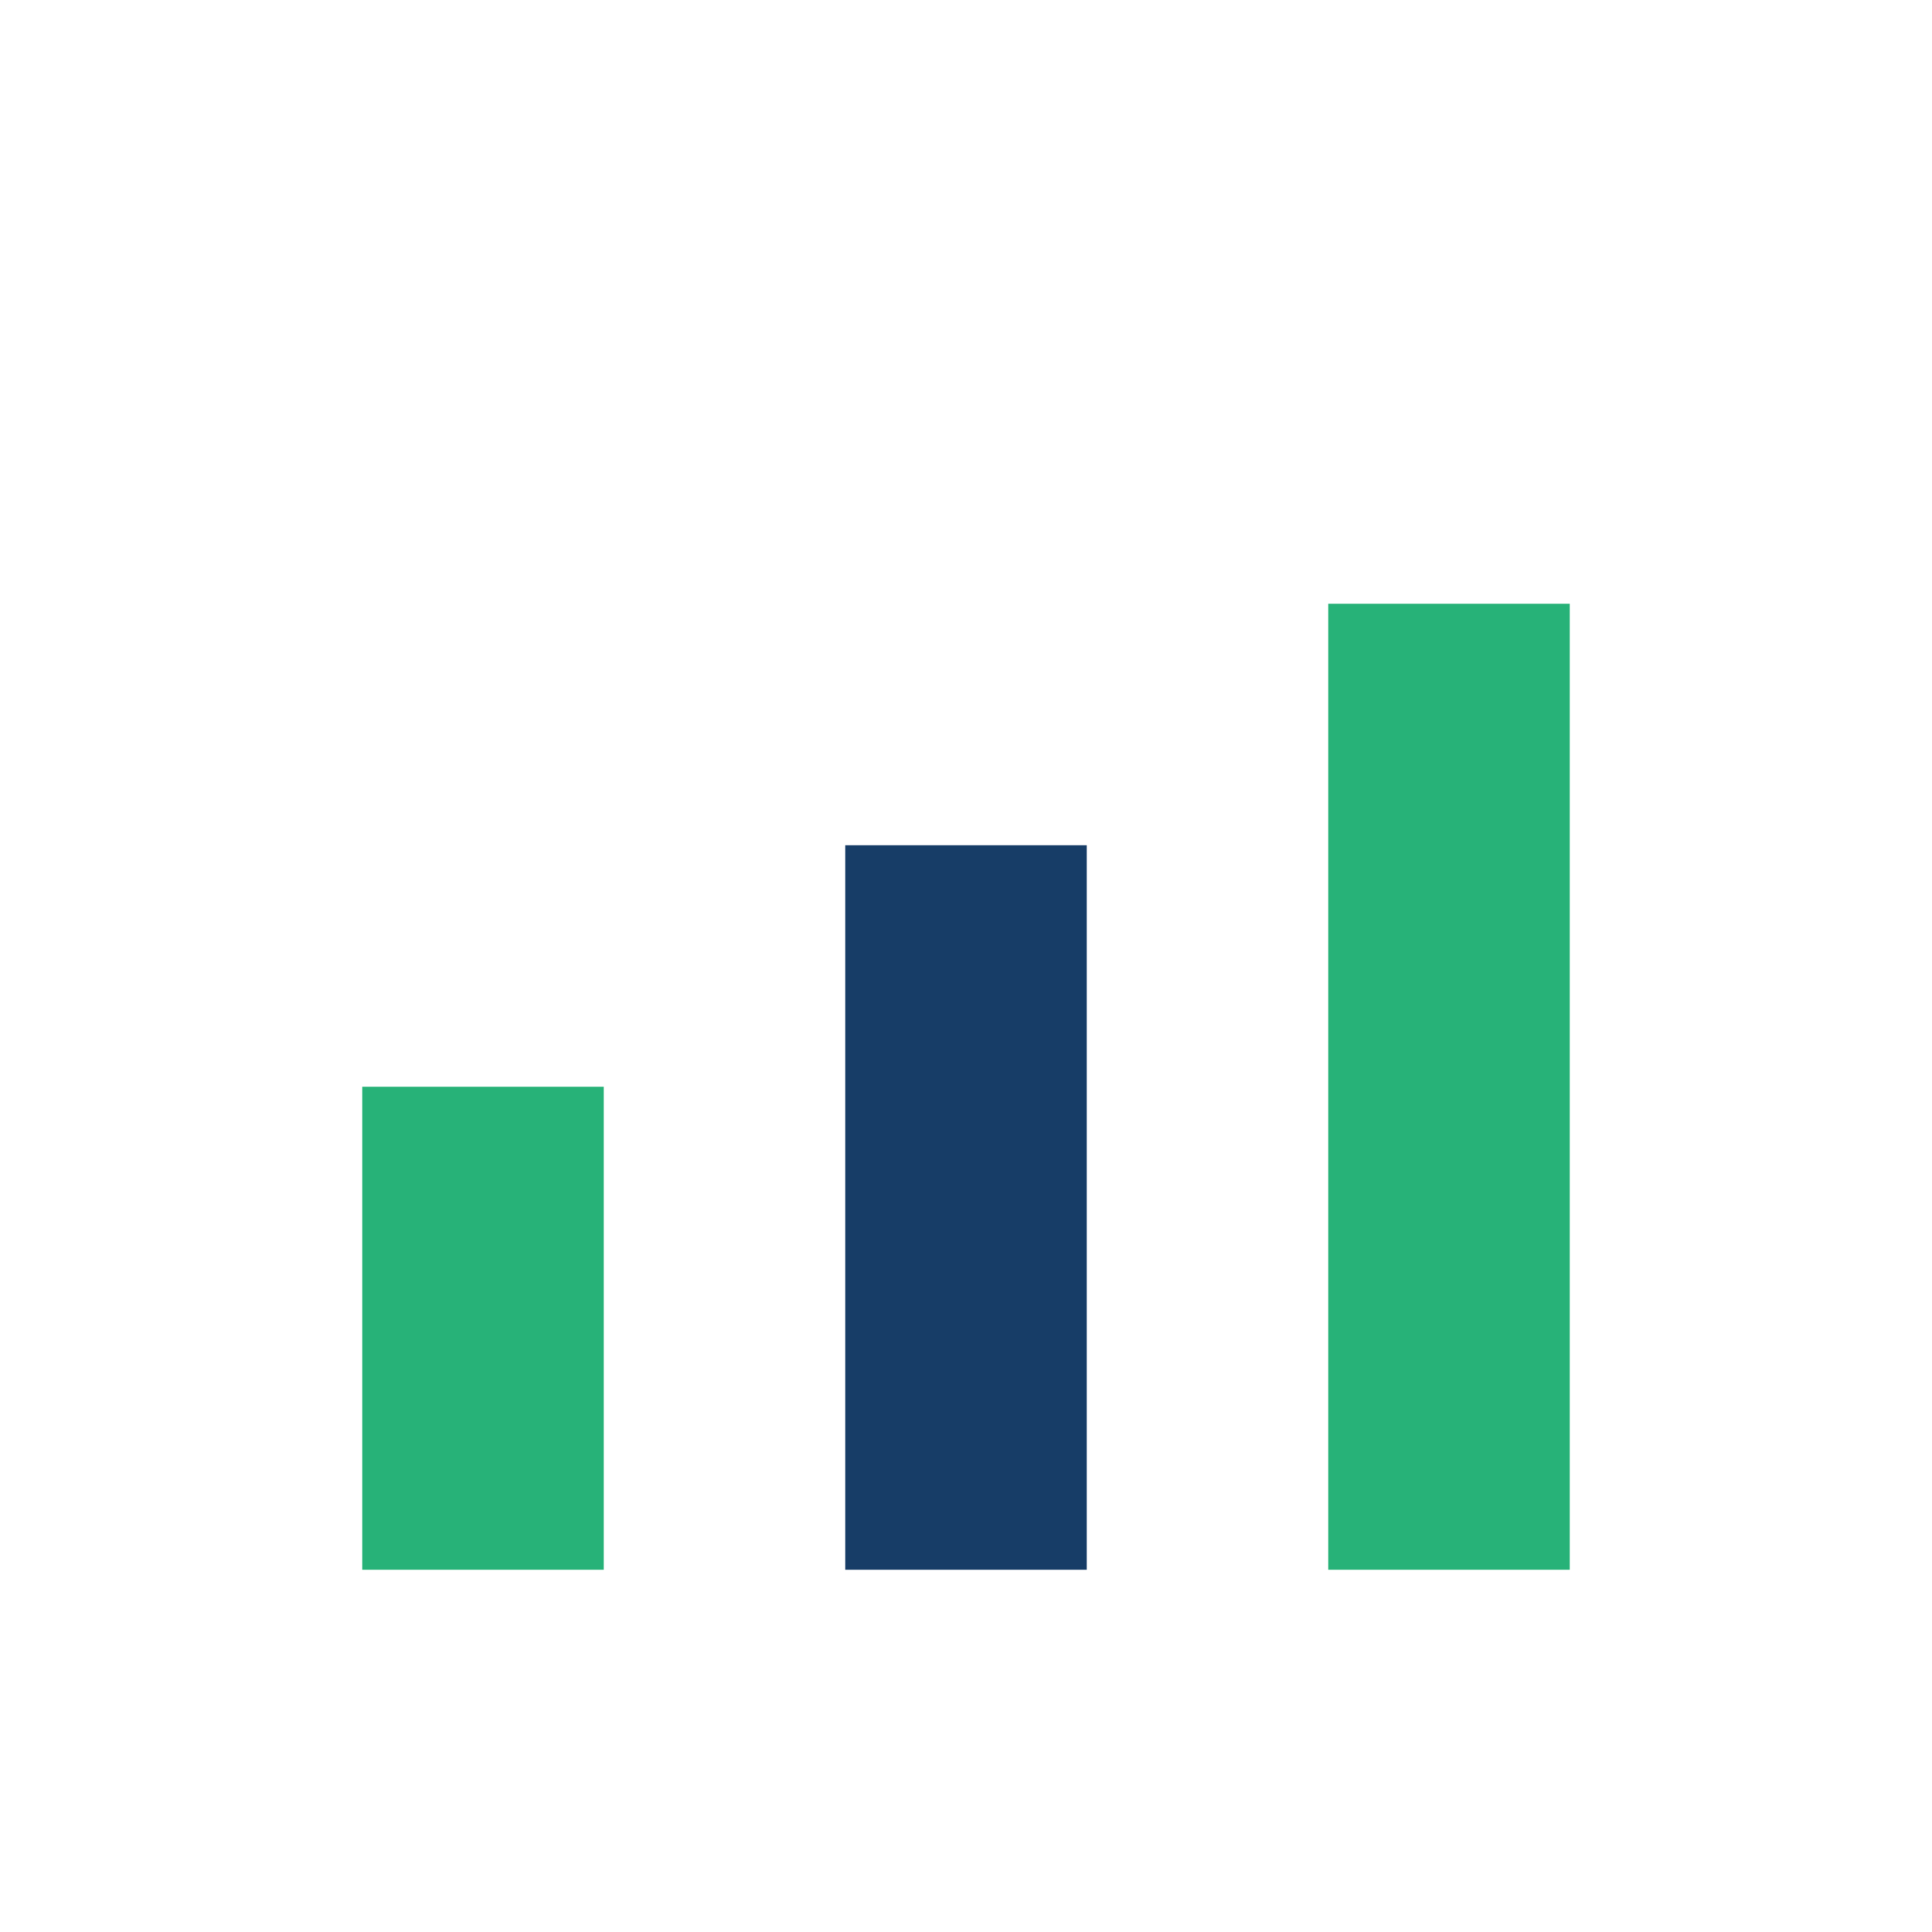
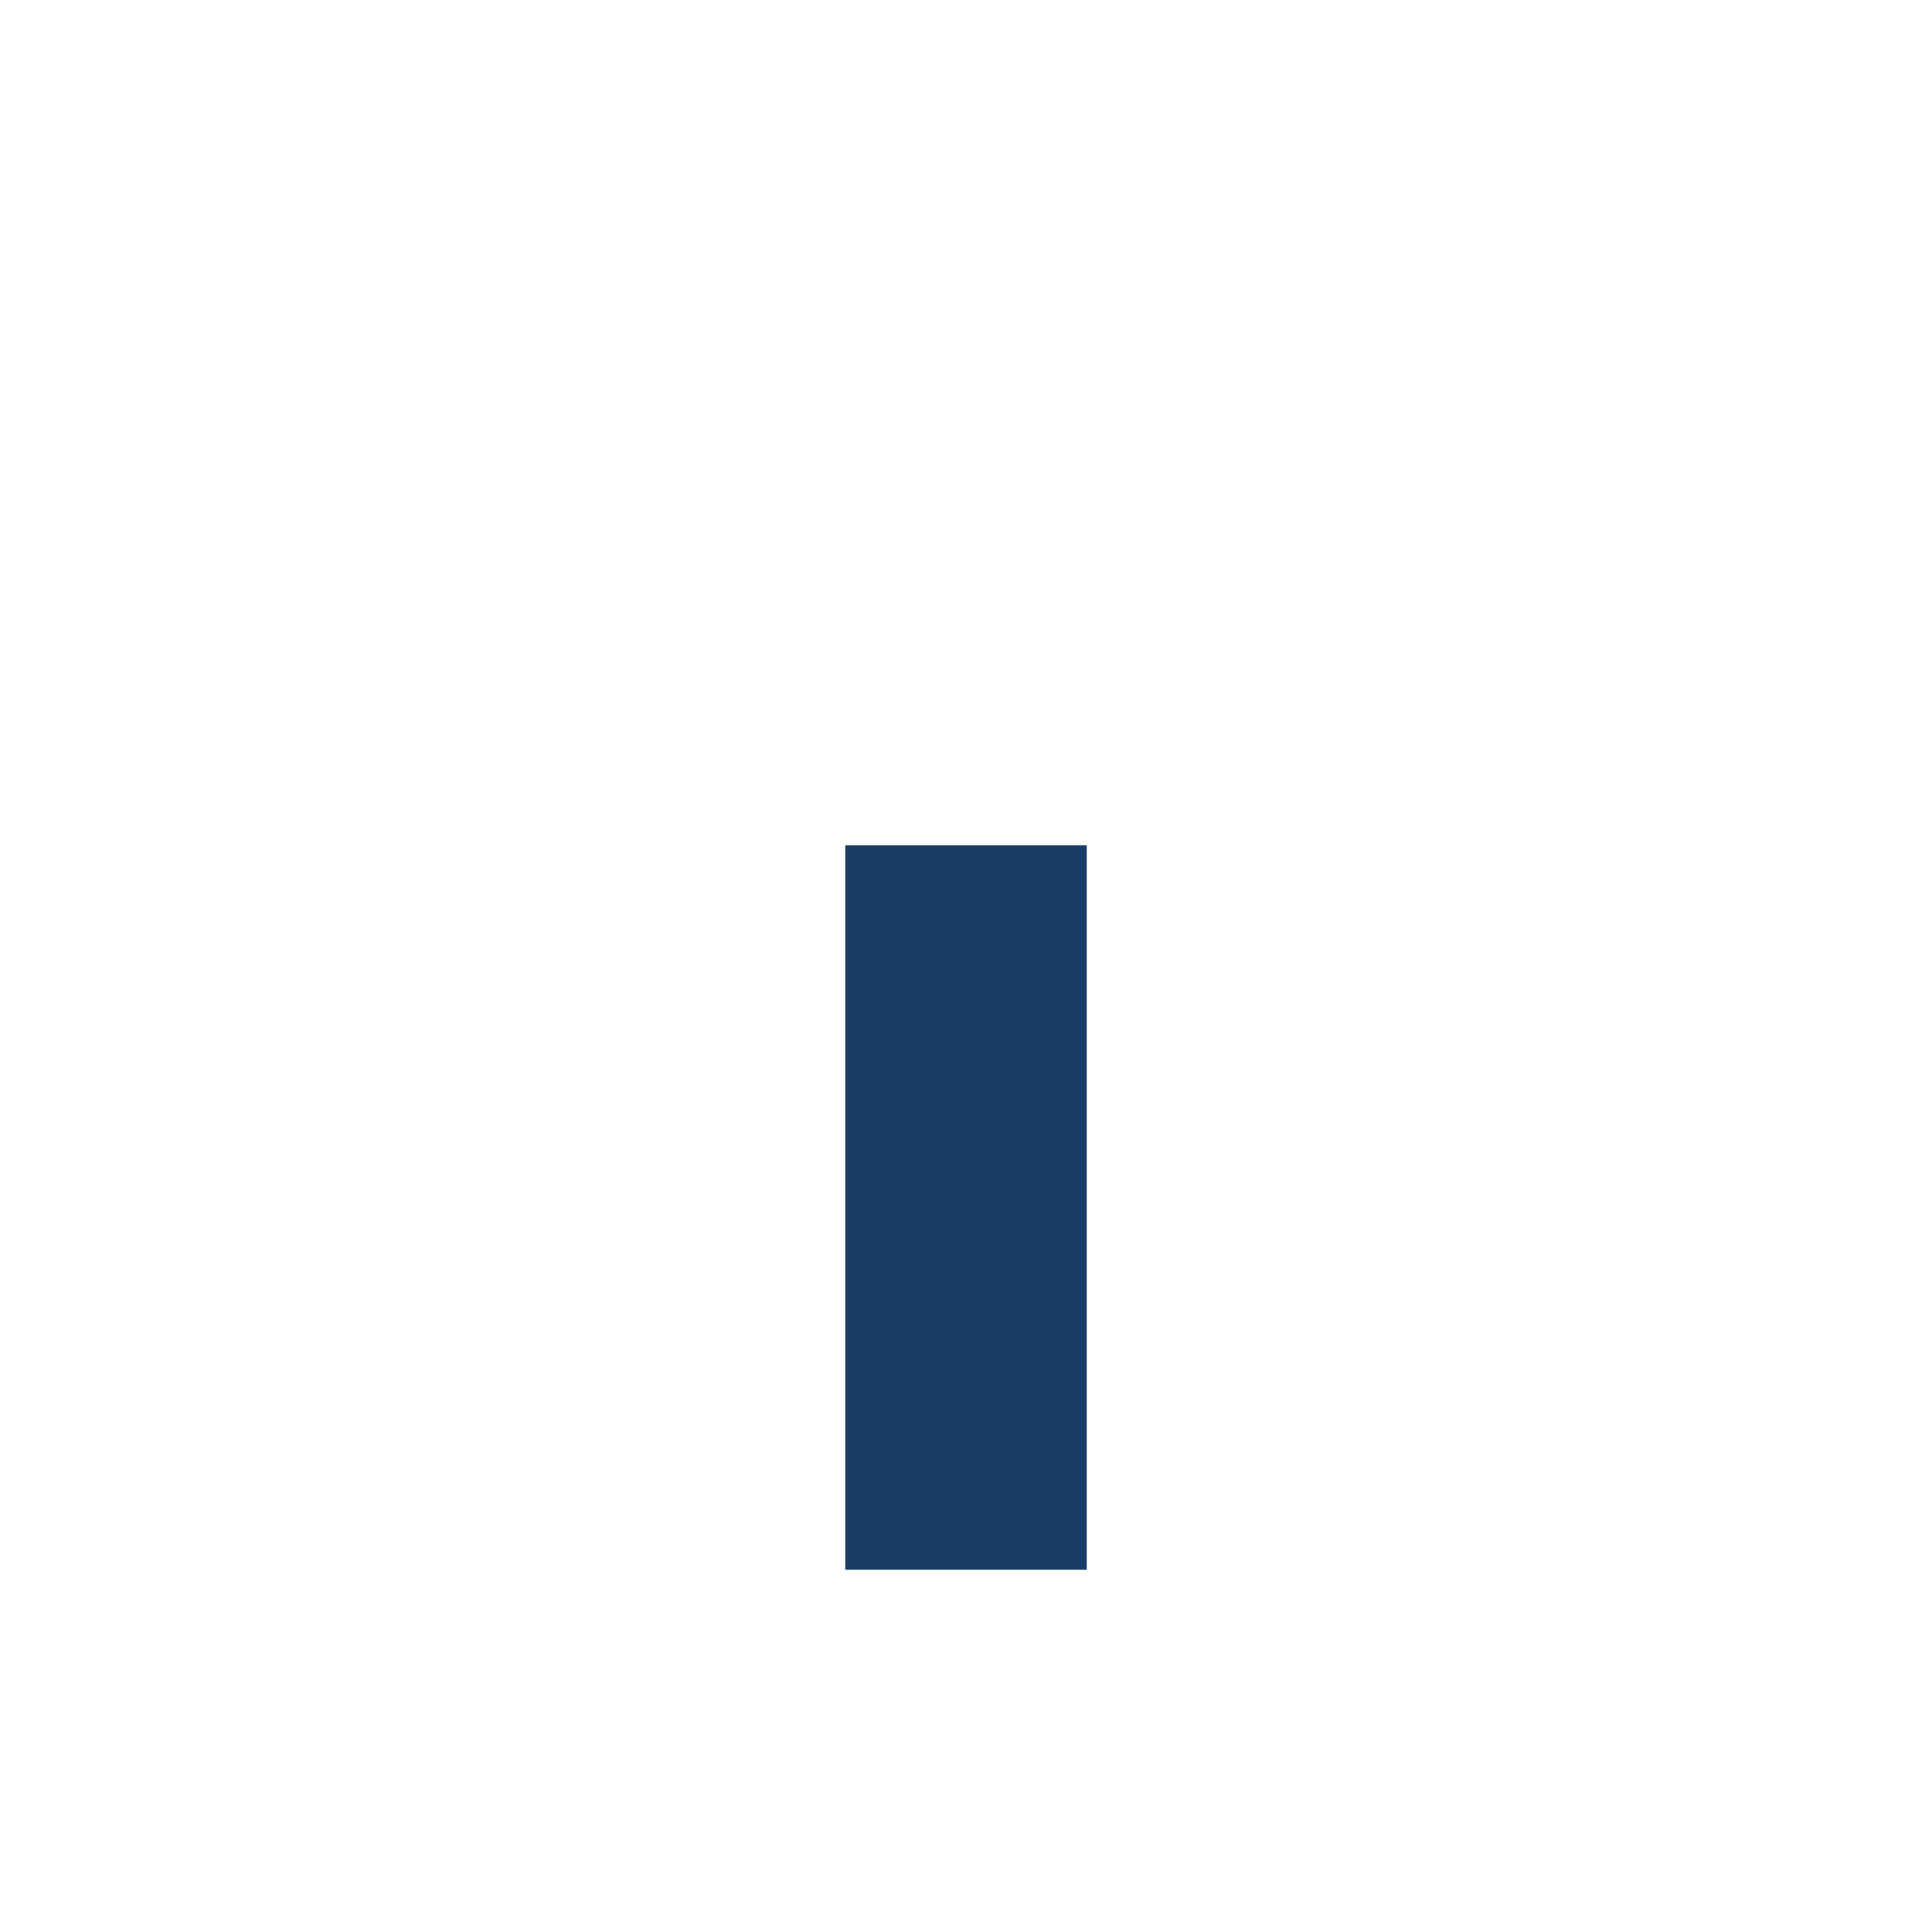
<svg xmlns="http://www.w3.org/2000/svg" width="32" height="32" viewBox="0 0 32 32">
-   <rect x="6" y="18" width="4" height="8" fill="#27B278" />
  <rect x="14" y="14" width="4" height="12" fill="#173D67" />
-   <rect x="22" y="10" width="4" height="16" fill="#27B278" />
</svg>